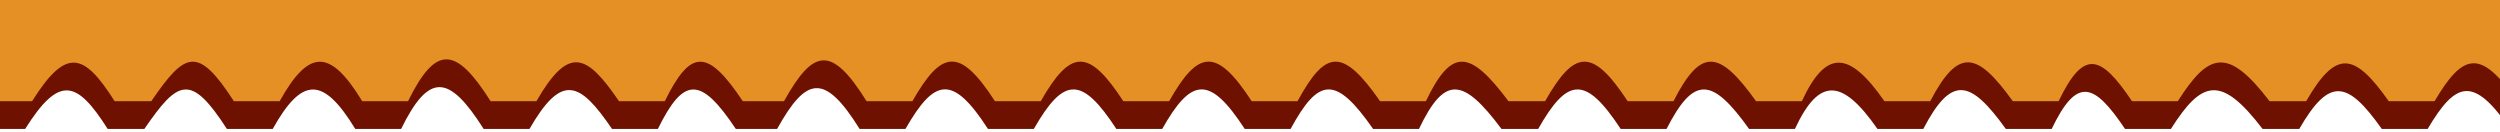
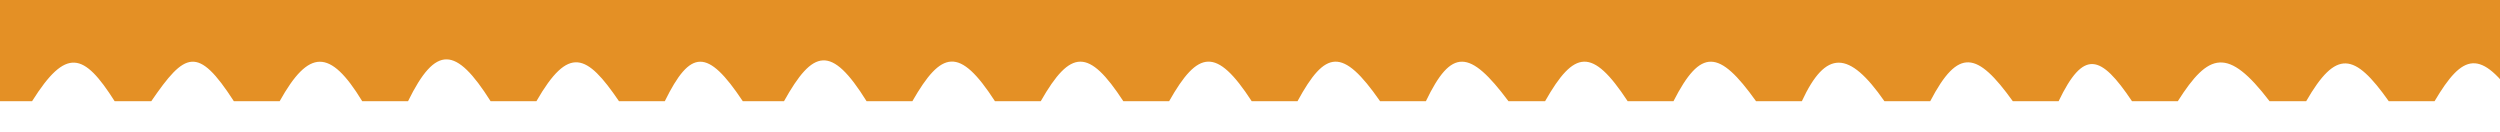
<svg xmlns="http://www.w3.org/2000/svg" width="360" height="19" viewBox="0 0 360 19" fill="none">
-   <path d="M364.766 4H-1V18.568H3.622C8.53 10.775 11.064 11.571 15.506 18.568H20.788C25.643 11.491 27.465 10.506 32.672 18.568H39.274C43.472 11.048 46.513 10.95 51.158 18.568H57.76C61.758 10.433 64.64 10.653 69.644 18.568H76.246C80.889 10.508 83.477 11.727 88.131 18.568H94.733C98.427 11.059 100.872 10.927 105.957 18.568H111.899C116.071 11.098 118.684 10.378 123.783 18.568H130.385C134.562 11.279 137.153 10.657 142.269 18.568H148.871C153.185 11.012 155.785 10.954 160.756 18.568H167.358C171.518 11.21 174.159 10.75 179.242 18.568H185.844C189.866 11.185 192.307 10.783 197.728 18.568H204.331C208.001 10.9 210.624 11.076 216.215 18.568H221.496C225.7 11.174 228.279 10.799 233.38 18.568H239.983C243.904 10.896 246.524 11.084 251.867 18.568H258.469C261.924 11.126 265.249 11.228 270.353 18.568H276.955C281.012 10.807 283.701 11.424 288.84 18.568H295.442C299.047 11.074 301.477 11.819 306.005 18.568H312.608C317.055 11.563 319.815 10.722 325.812 18.568H331.094C335.412 11.078 338.029 11.562 342.978 18.568H349.58C353.65 11.688 356.186 10.906 361.464 18.568H364.766V4Z" fill="#6E1100" />
  <path d="M365.766 0H0V14.568H4.622C9.53 6.775 12.064 7.571 16.506 14.568H21.788C26.643 7.491 28.465 6.506 33.672 14.568H40.274C44.472 7.048 47.513 6.95 52.158 14.568H58.76C62.758 6.433 65.64 6.653 70.644 14.568H77.246C81.889 6.508 84.477 7.727 89.131 14.568H95.733C99.427 7.059 101.872 6.927 106.957 14.568H112.899C117.071 7.098 119.684 6.378 124.783 14.568H131.385C135.562 7.279 138.153 6.657 143.269 14.568H149.871C154.185 7.012 156.785 6.954 161.756 14.568H168.358C172.518 7.21 175.159 6.75 180.242 14.568H186.844C190.866 7.185 193.307 6.783 198.728 14.568H205.331C209.001 6.9 211.624 7.076 217.215 14.568H222.496C226.7 7.174 229.279 6.798 234.38 14.568H240.983C244.904 6.896 247.524 7.084 252.867 14.568H259.469C262.924 7.126 266.249 7.228 271.353 14.568H277.955C282.012 6.807 284.701 7.424 289.84 14.568H296.442C300.047 7.074 302.477 7.819 307.005 14.568H313.608C318.055 7.564 320.815 6.722 326.812 14.568H332.094C336.412 7.078 339.029 7.562 343.978 14.568H350.58C354.65 7.688 357.186 6.906 362.464 14.568H365.766V0Z" fill="#E49025" />
</svg>